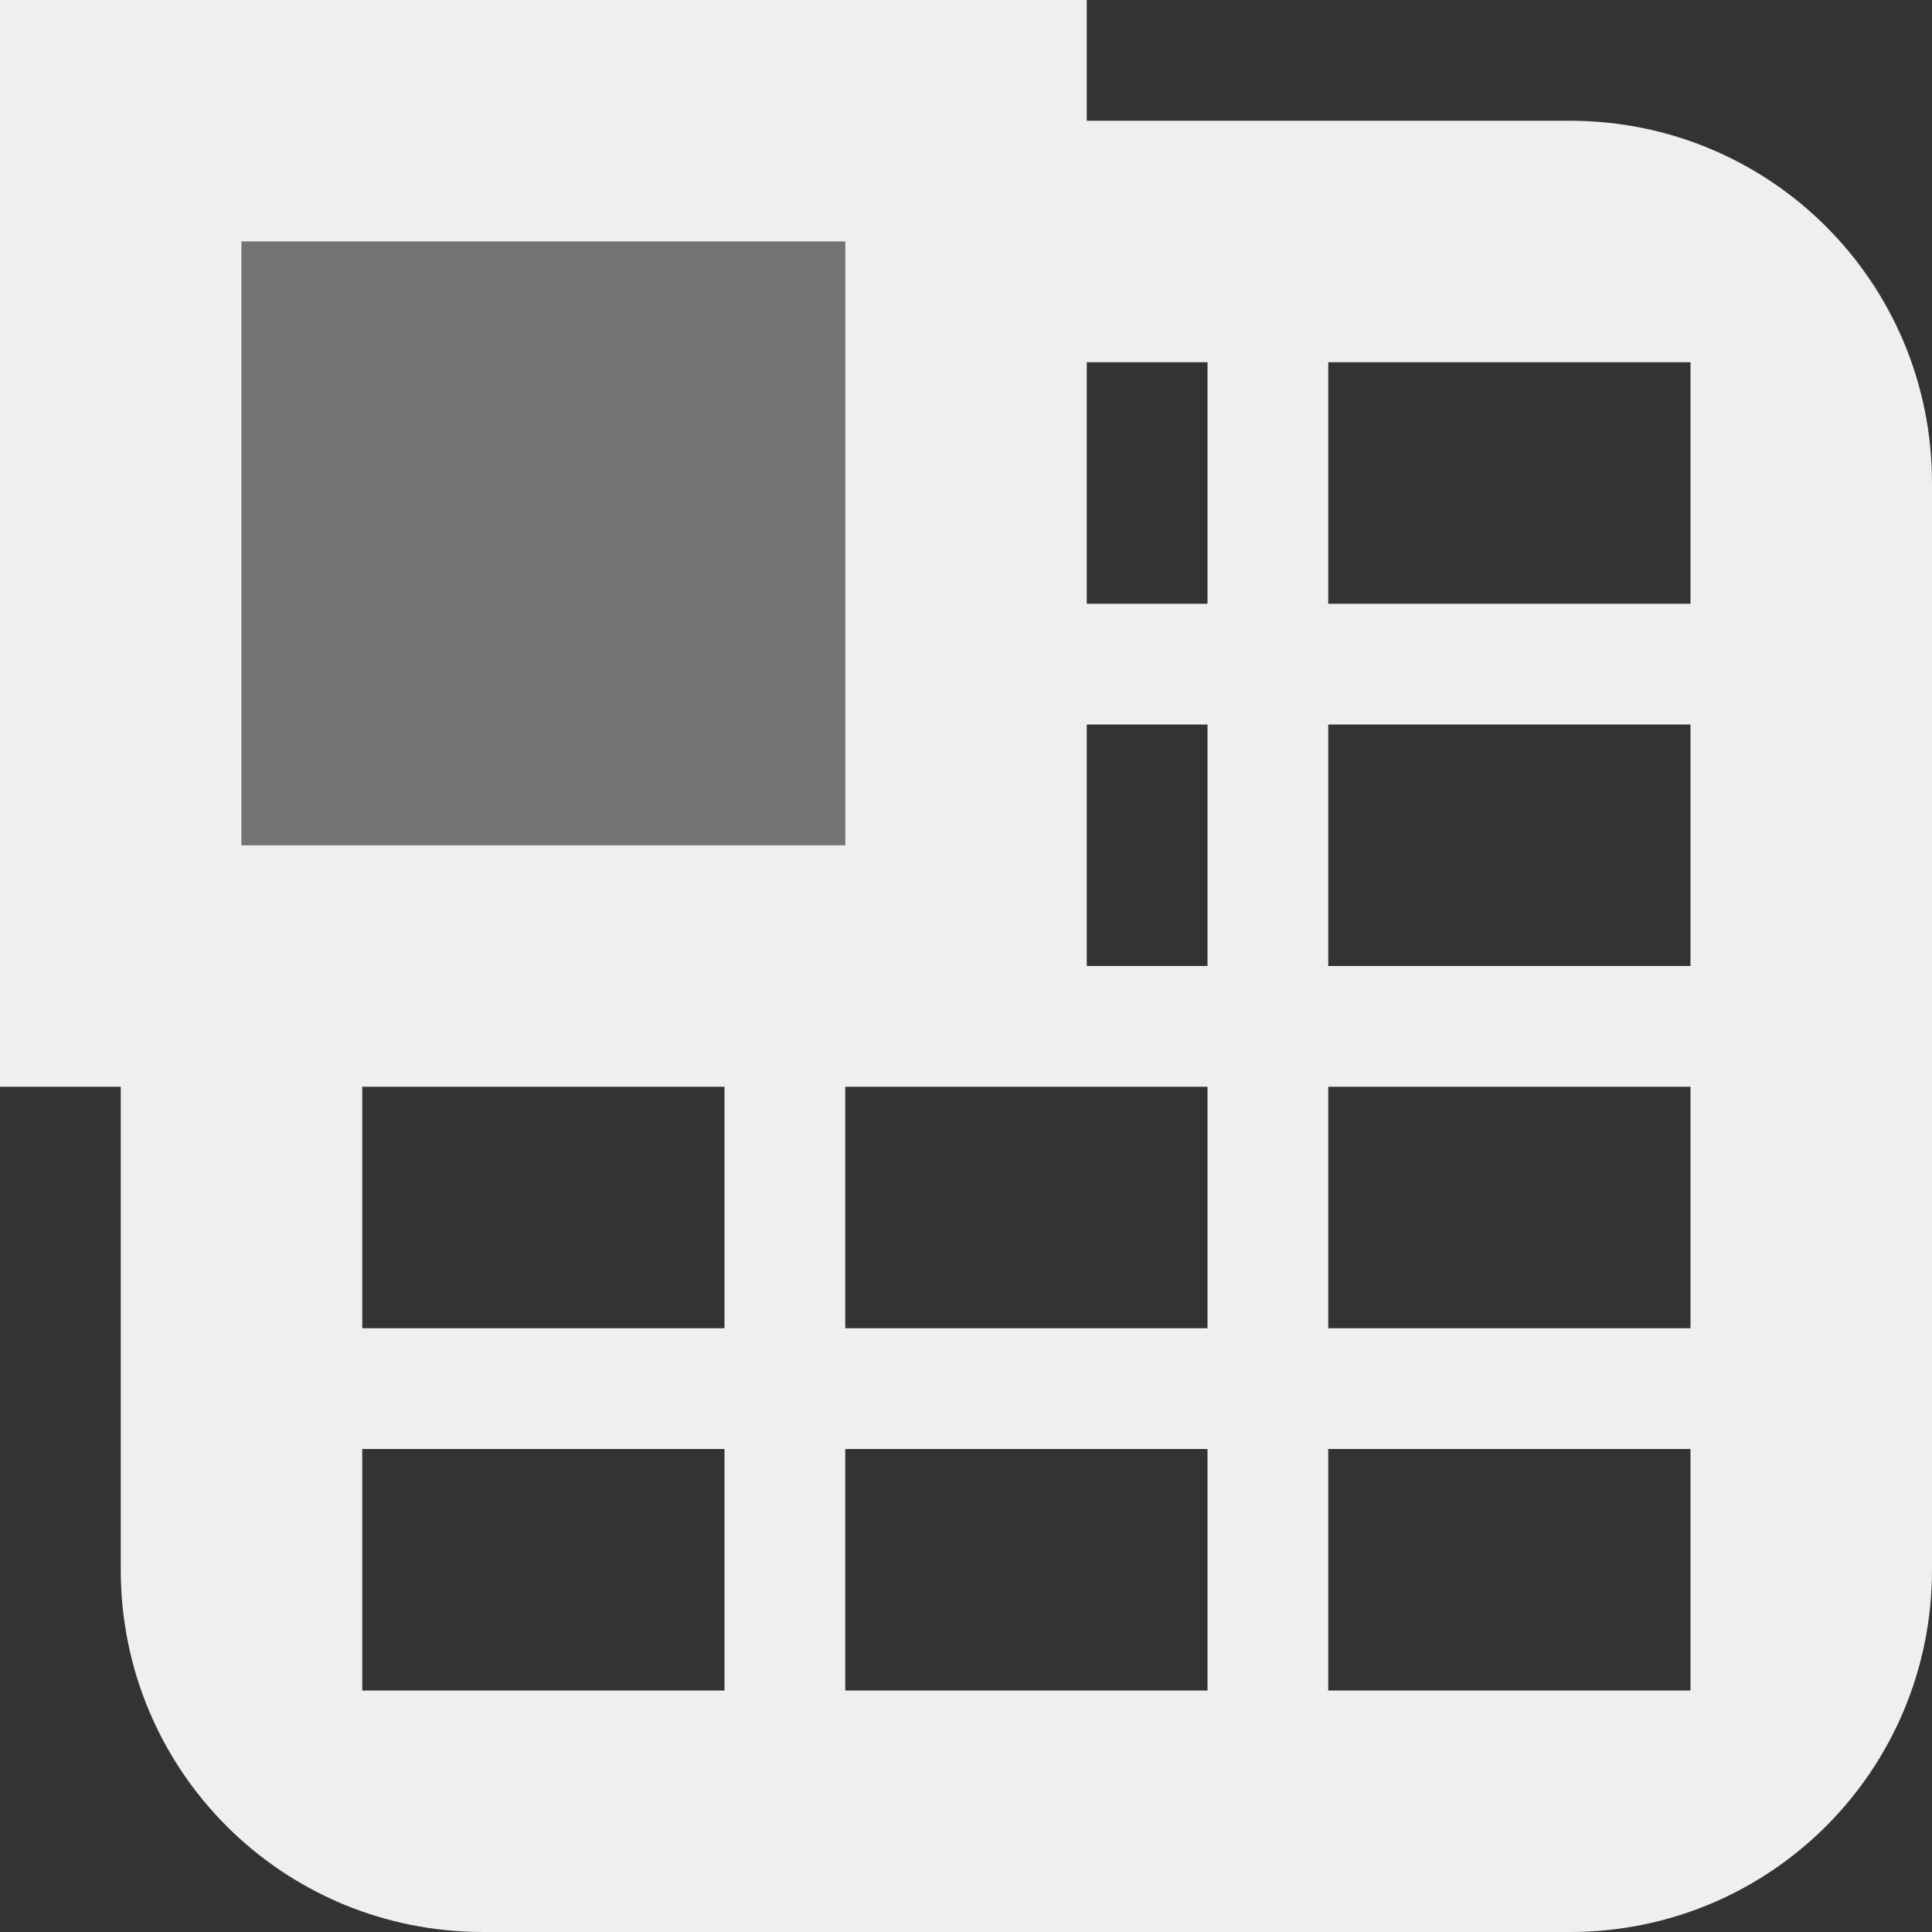
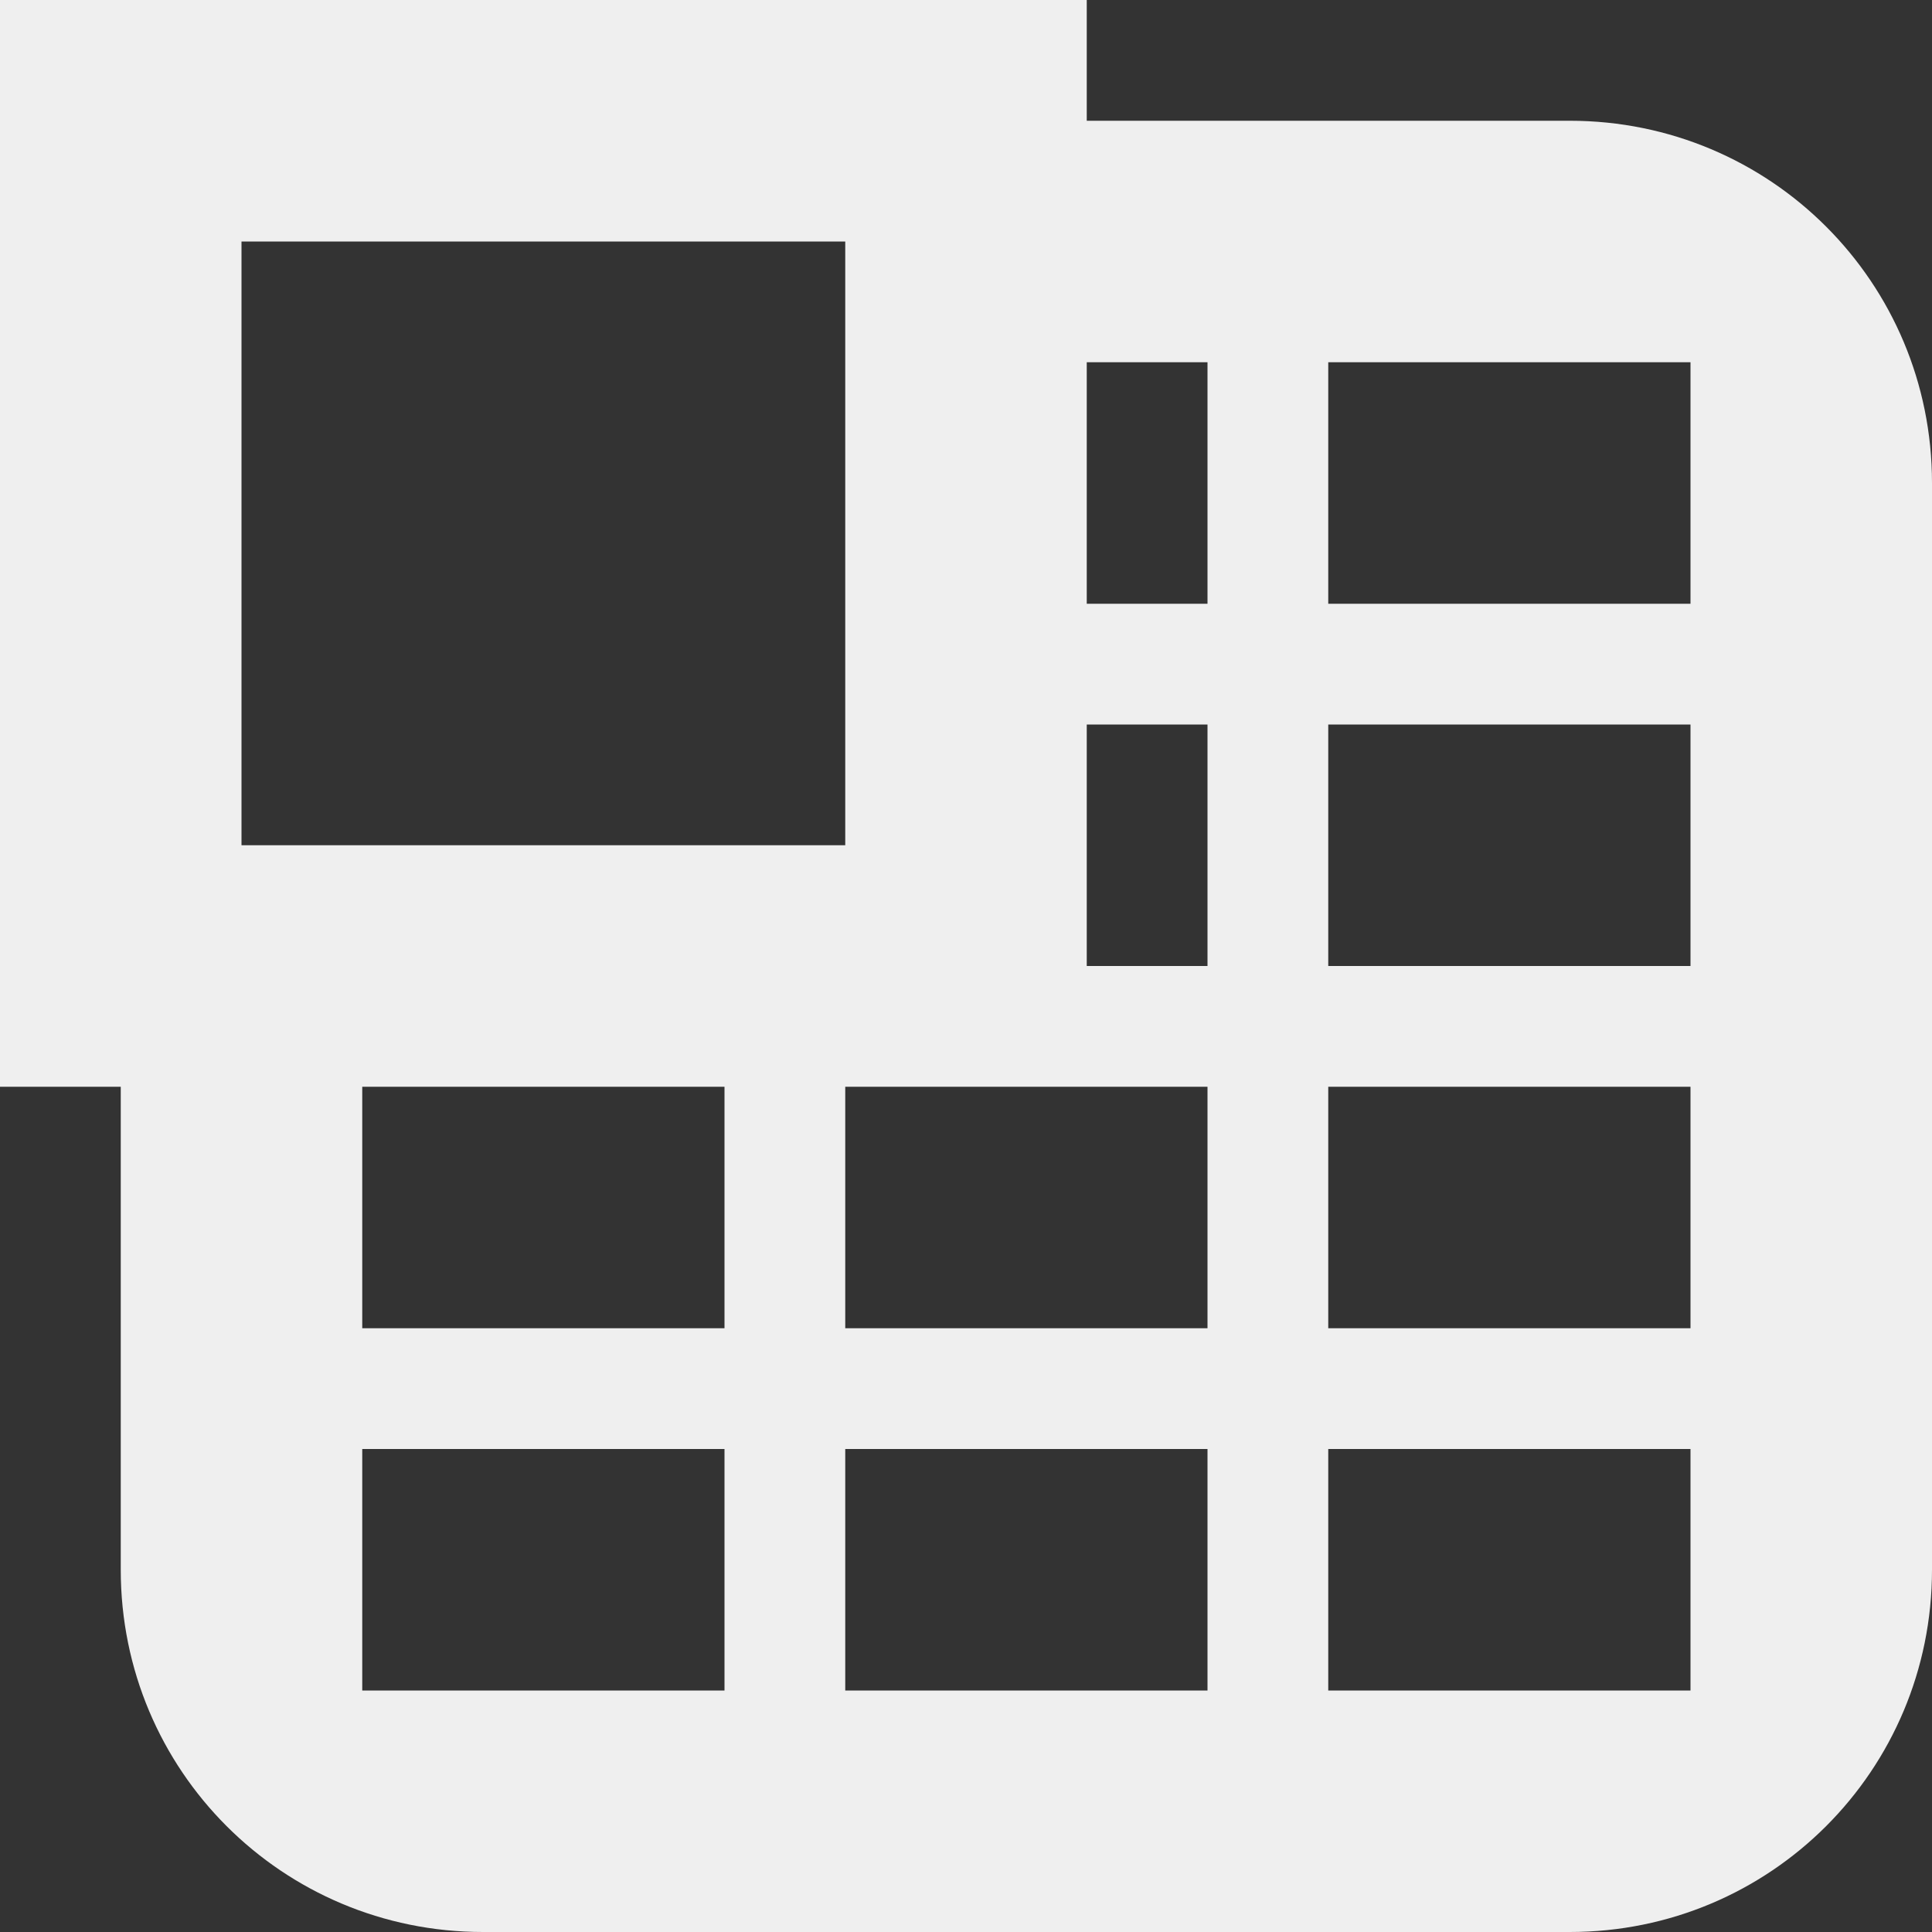
<svg xmlns="http://www.w3.org/2000/svg" viewBox="0 0 16 16">
  <rect x="0" y="0" width="16" height="16" fill="#333333" stroke="none" />
  <g fill="#efefef">
    <path d="m0 0v9h1v4c0 1.662 1.338 3 3 3h9c1.662 0 3-1.338 3-3v-9c0-1.662-1.338-3-3-3h-4v-1zm2 2h5v5h-5zm7 1h1v2h-1zm2 0h3v2h-3zm-2 3h1v2h-1zm2 0h3v2h-3zm-8 3h3v2h-3zm4 0h2 1v2h-3zm4 0h3v2h-3zm-8 3h3v2h-3zm4 0h3v2h-3zm4 0h3v2h-3z" fill="#efefef" />
-     <path d="m2 2h5v5h-5z" opacity=".35" />
  </g>
</svg>